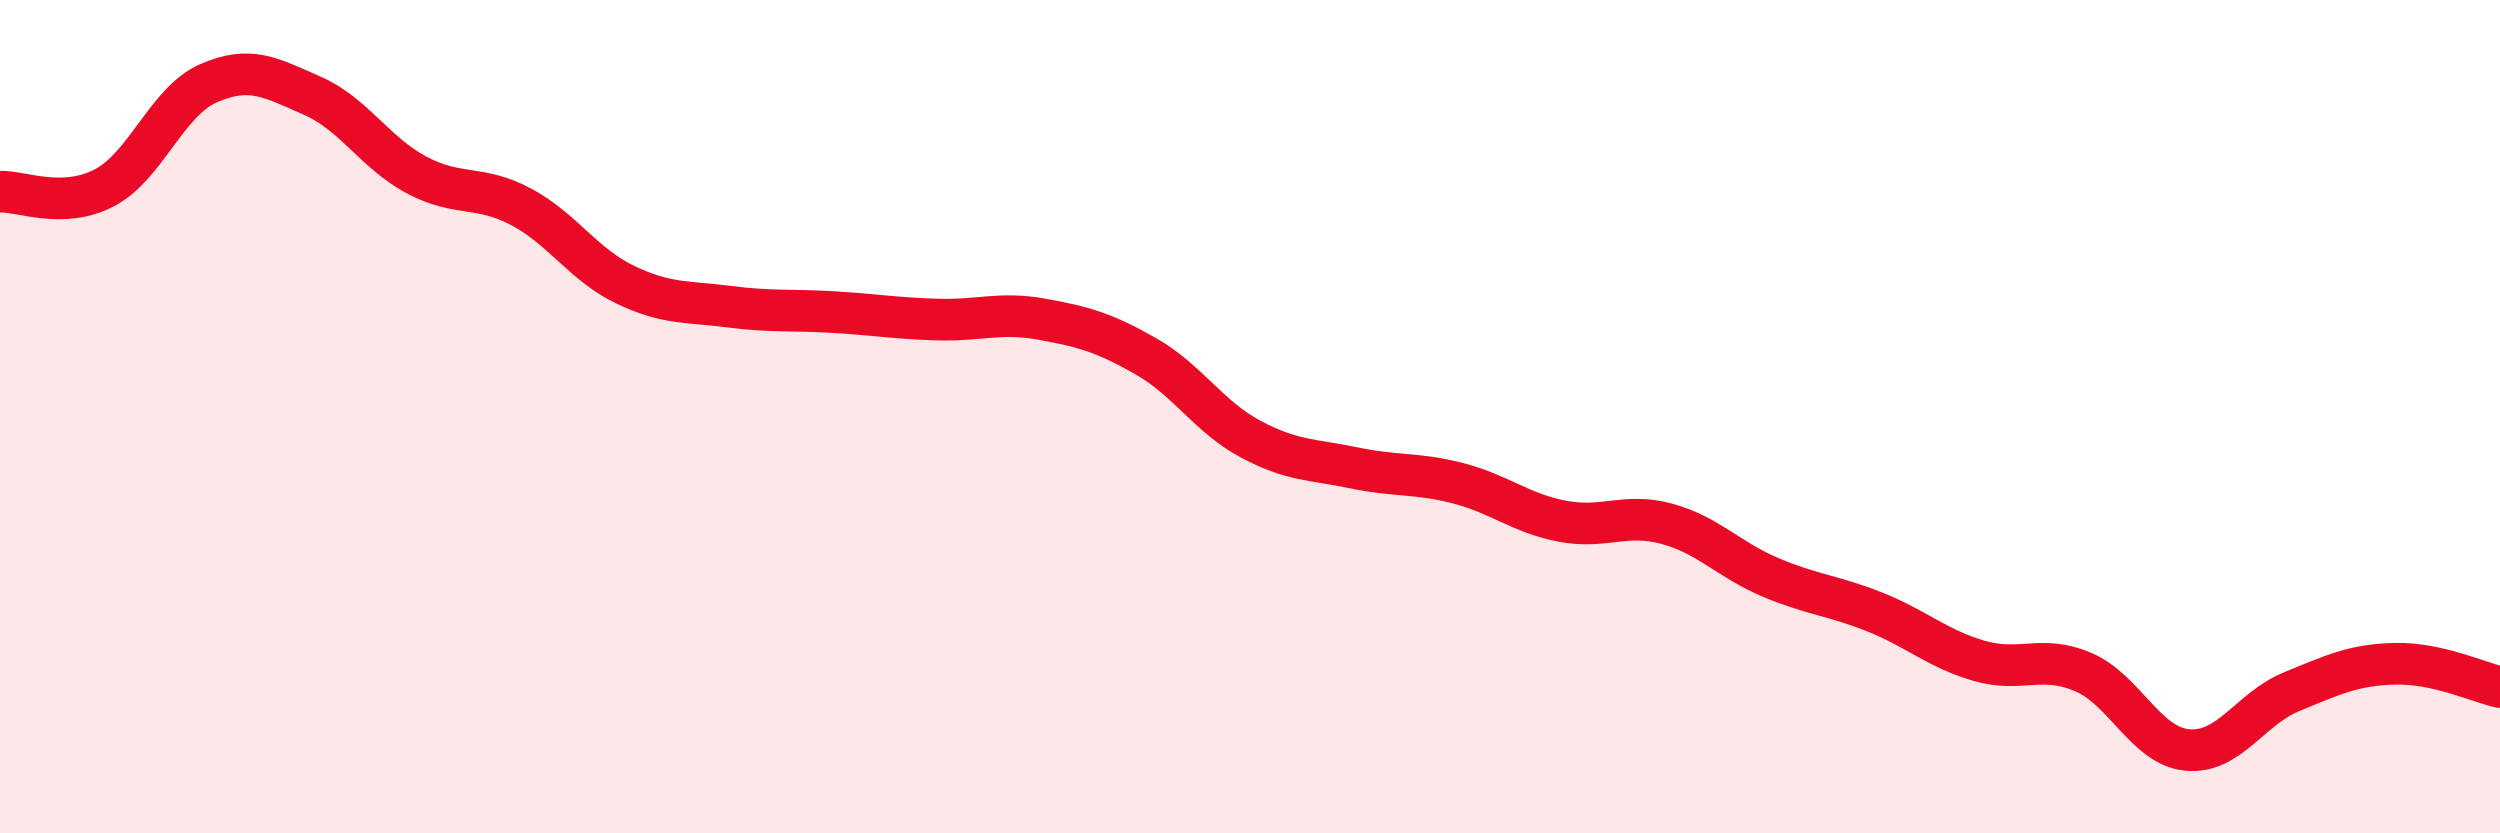
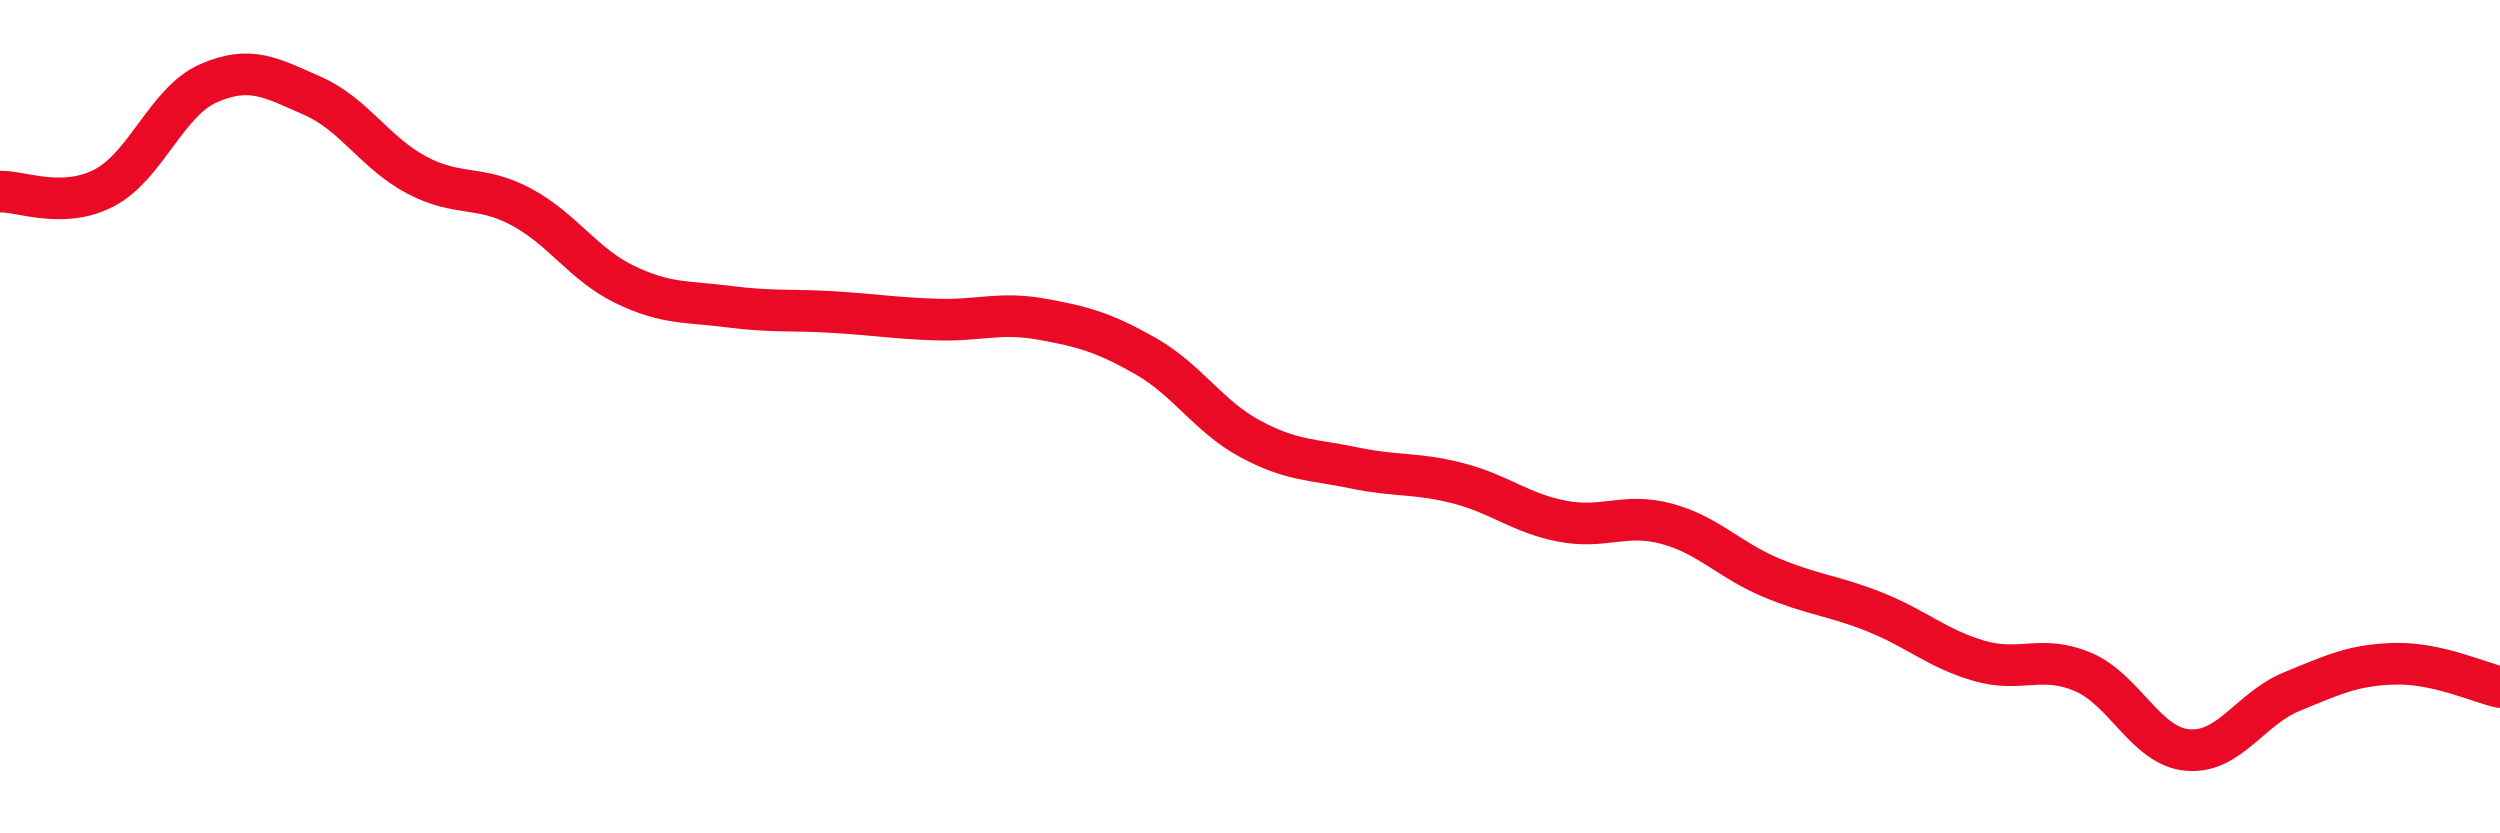
<svg xmlns="http://www.w3.org/2000/svg" width="60" height="20" viewBox="0 0 60 20">
-   <path d="M 0,4.6 C 0.5,4.58 1.5,5.03 2.5,4.51 C 3.5,3.99 4,2.44 5,2 C 6,1.56 6.5,1.86 7.5,2.3 C 8.5,2.74 9,3.67 10,4.2 C 11,4.73 11.5,4.43 12.5,4.96 C 13.5,5.49 14,6.35 15,6.83 C 16,7.31 16.5,7.23 17.5,7.36 C 18.5,7.49 19,7.43 20,7.49 C 21,7.55 21.5,7.64 22.5,7.67 C 23.5,7.7 24,7.48 25,7.66 C 26,7.84 26.5,7.98 27.5,8.55 C 28.5,9.12 29,9.99 30,10.53 C 31,11.07 31.5,11.02 32.5,11.23 C 33.5,11.44 34,11.34 35,11.6 C 36,11.86 36.5,12.32 37.5,12.51 C 38.5,12.7 39,12.3 40,12.57 C 41,12.84 41.5,13.44 42.5,13.86 C 43.5,14.28 44,14.29 45,14.69 C 46,15.09 46.5,15.57 47.5,15.86 C 48.5,16.15 49,15.7 50,16.13 C 51,16.56 51.5,17.91 52.5,18 C 53.5,18.09 54,17.01 55,16.6 C 56,16.19 56.5,15.95 57.5,15.93 C 58.5,15.91 59.5,16.38 60,16.49L60 20L0 20Z" fill="#EB0A25" opacity="0.1" stroke-linecap="round" stroke-linejoin="round" />
  <path d="M 0,4.6 C 0.5,4.58 1.5,5.03 2.5,4.51 C 3.5,3.99 4,2.44 5,2 C 6,1.56 6.5,1.86 7.5,2.3 C 8.5,2.74 9,3.67 10,4.2 C 11,4.73 11.5,4.43 12.5,4.96 C 13.5,5.49 14,6.35 15,6.83 C 16,7.31 16.5,7.23 17.5,7.36 C 18.5,7.49 19,7.43 20,7.49 C 21,7.55 21.5,7.64 22.5,7.67 C 23.5,7.7 24,7.48 25,7.66 C 26,7.84 26.5,7.98 27.5,8.55 C 28.5,9.12 29,9.99 30,10.53 C 31,11.07 31.5,11.02 32.5,11.23 C 33.5,11.44 34,11.34 35,11.6 C 36,11.86 36.5,12.32 37.5,12.51 C 38.5,12.7 39,12.3 40,12.57 C 41,12.84 41.5,13.44 42.5,13.86 C 43.5,14.28 44,14.29 45,14.69 C 46,15.09 46.5,15.57 47.5,15.86 C 48.5,16.15 49,15.7 50,16.13 C 51,16.56 51.5,17.91 52.5,18 C 53.5,18.09 54,17.01 55,16.6 C 56,16.19 56.5,15.95 57.5,15.93 C 58.5,15.91 59.5,16.38 60,16.49" stroke="#EB0A25" stroke-width="1" fill="none" stroke-linecap="round" stroke-linejoin="round" />
</svg>